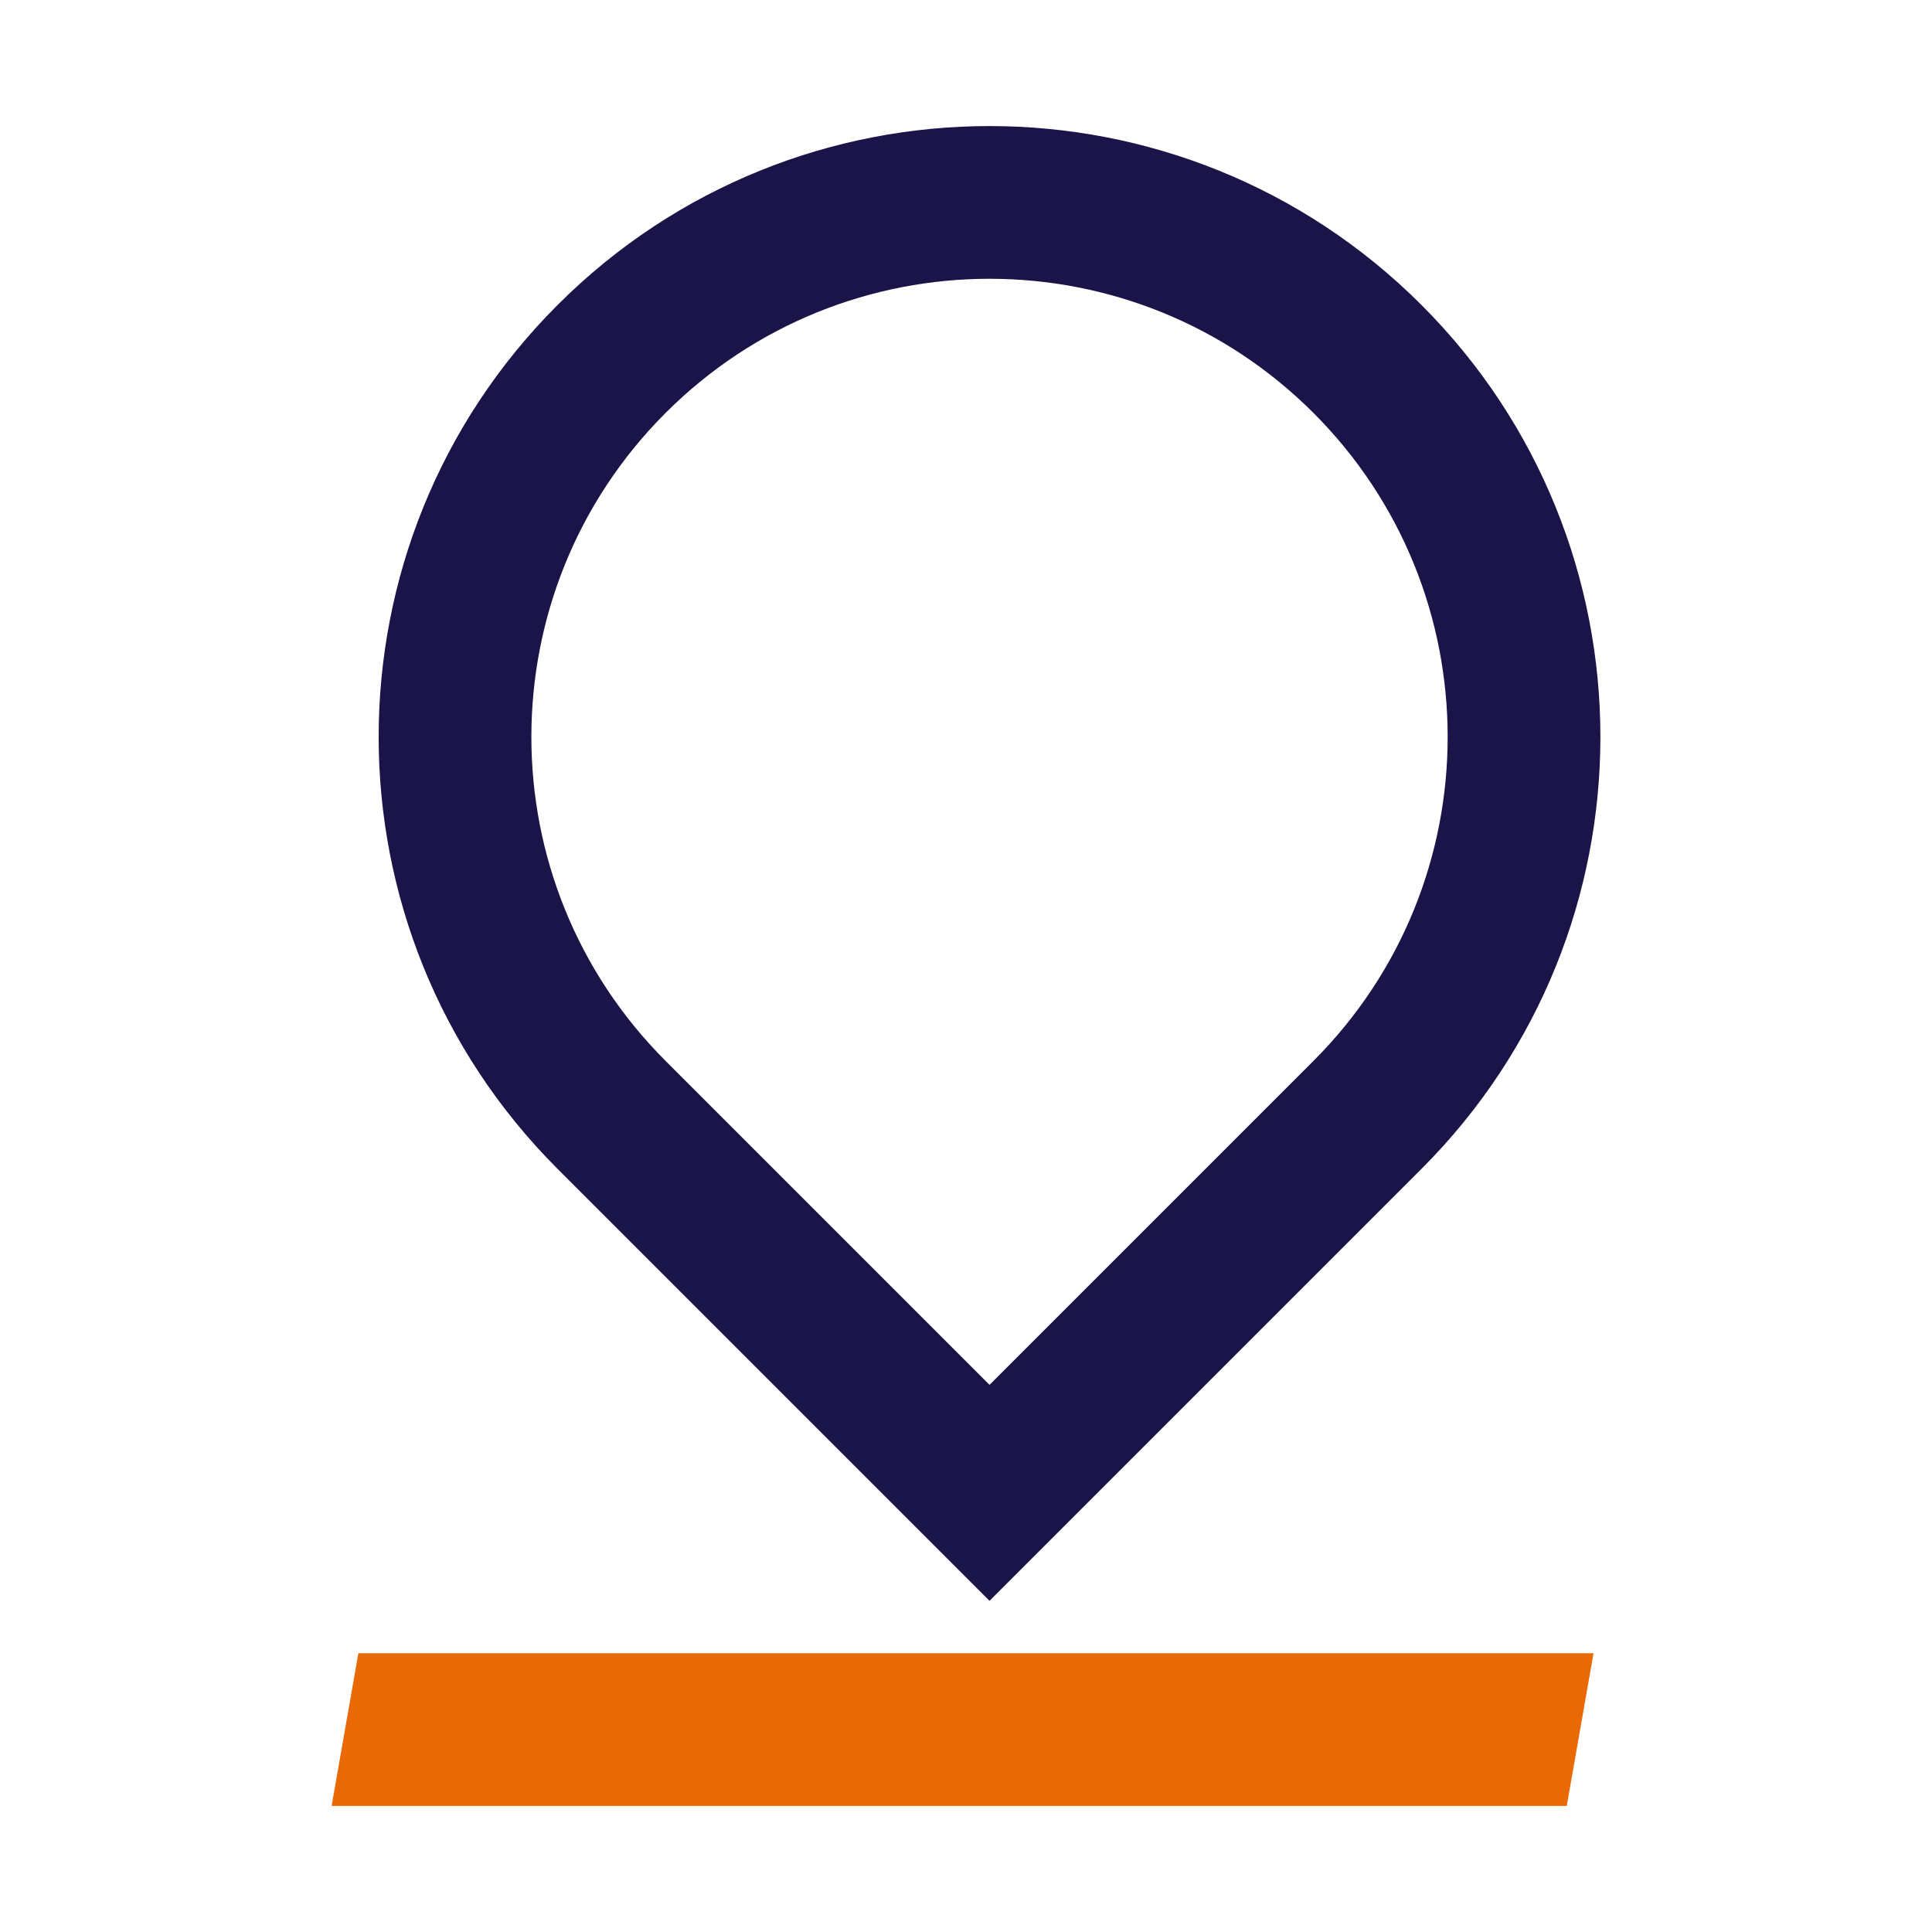
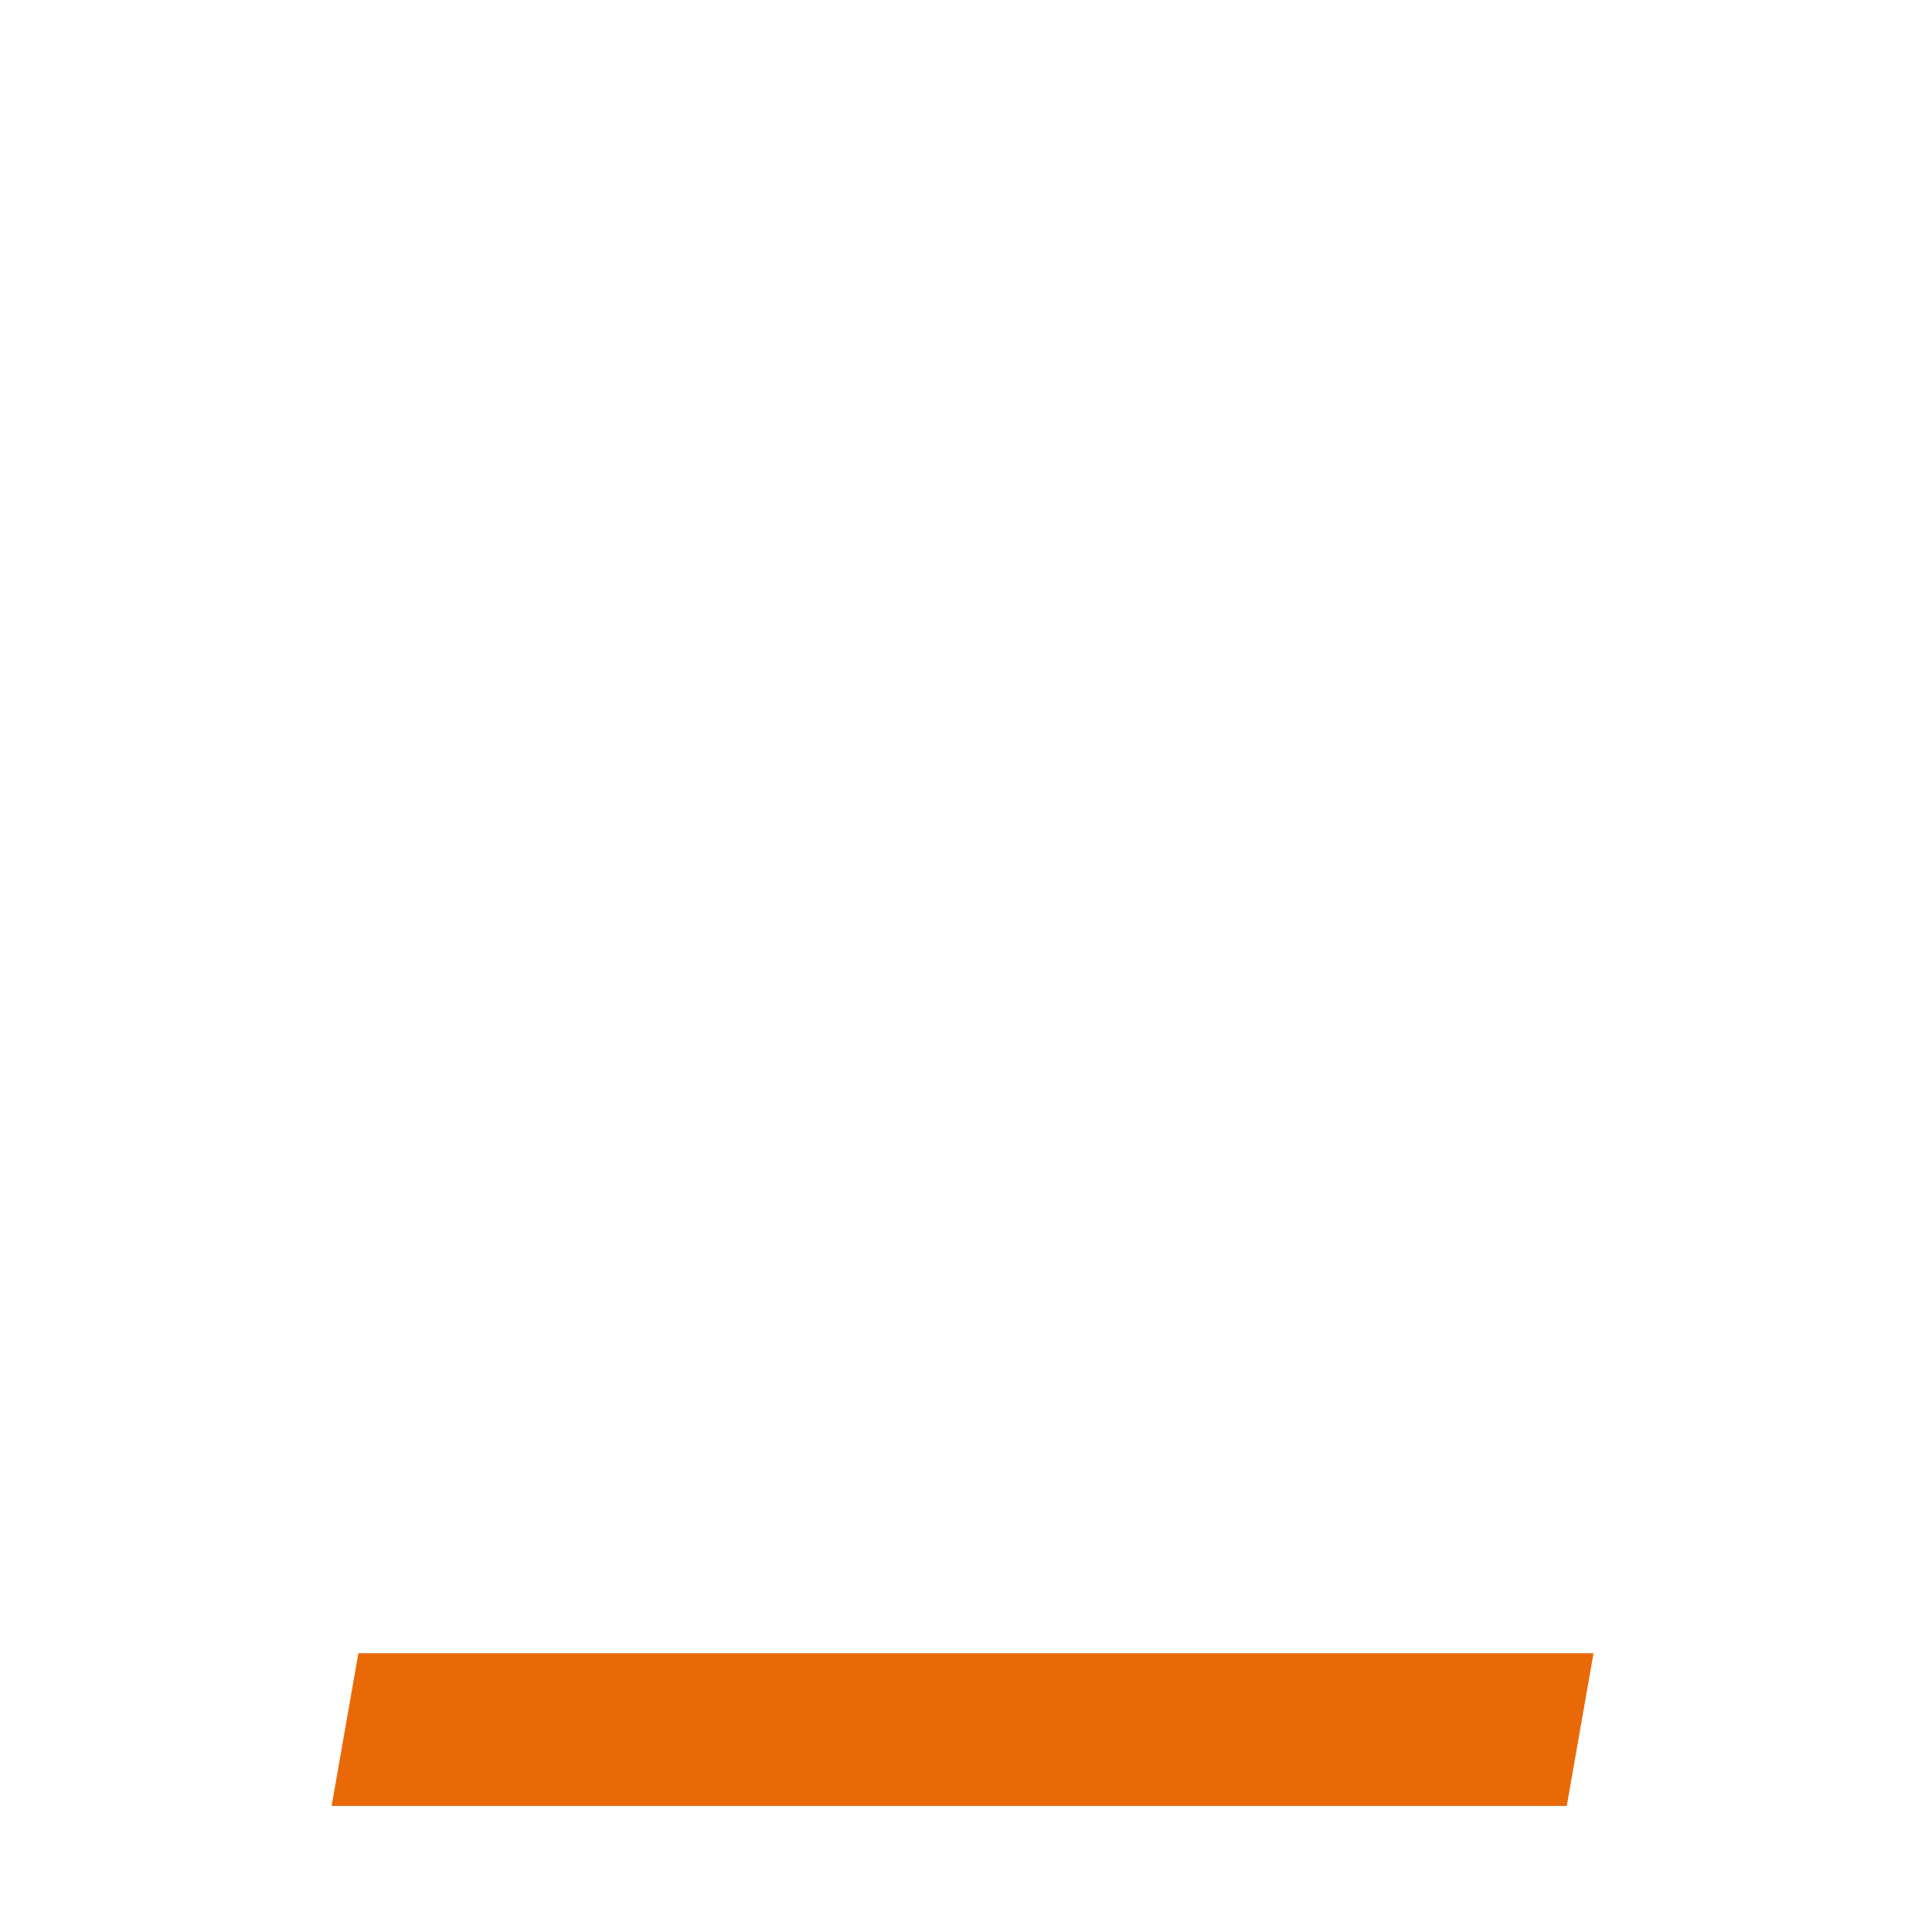
<svg xmlns="http://www.w3.org/2000/svg" x="0px" y="0px" viewBox="0 0 130 130" style="enable-background:new 0 0 130 130;" xml:space="preserve">
  <style type="text/css">	.st0{fill:#1A1449;}	.st1{fill:#EA6907;}	.st2{fill:#EB6907;}	.st3{fill:none;}	.st4{fill:none;stroke:#1A1449;stroke-width:10;stroke-miterlimit:10;}	.st5{fill:none;stroke:#EB6907;stroke-width:10;stroke-miterlimit:10;}</style>
  <g id="Laag_1">
    <g>
-       <path class="st0" d="M66.583,93.183l21.798-21.799c12.039-12.039,12.039-31.558,0-43.597    c-12.039-12.039-31.558-12.039-43.597,0c-12.039,12.039-12.039,31.558,0,43.597    L66.583,93.183z M95.648,78.651l-29.065,29.065l-29.065-29.065    c-16.052-16.052-16.052-42.078,0-58.13c16.052-16.052,42.078-16.052,58.13,0    C111.7,36.573,111.7,62.599,95.648,78.651z" />
      <polygon class="st1" points="24.114,111.242 107.225,111.242 105.424,121.518 22.313,121.518       " />
    </g>
  </g>
  <g id="Laag_2" />
</svg>